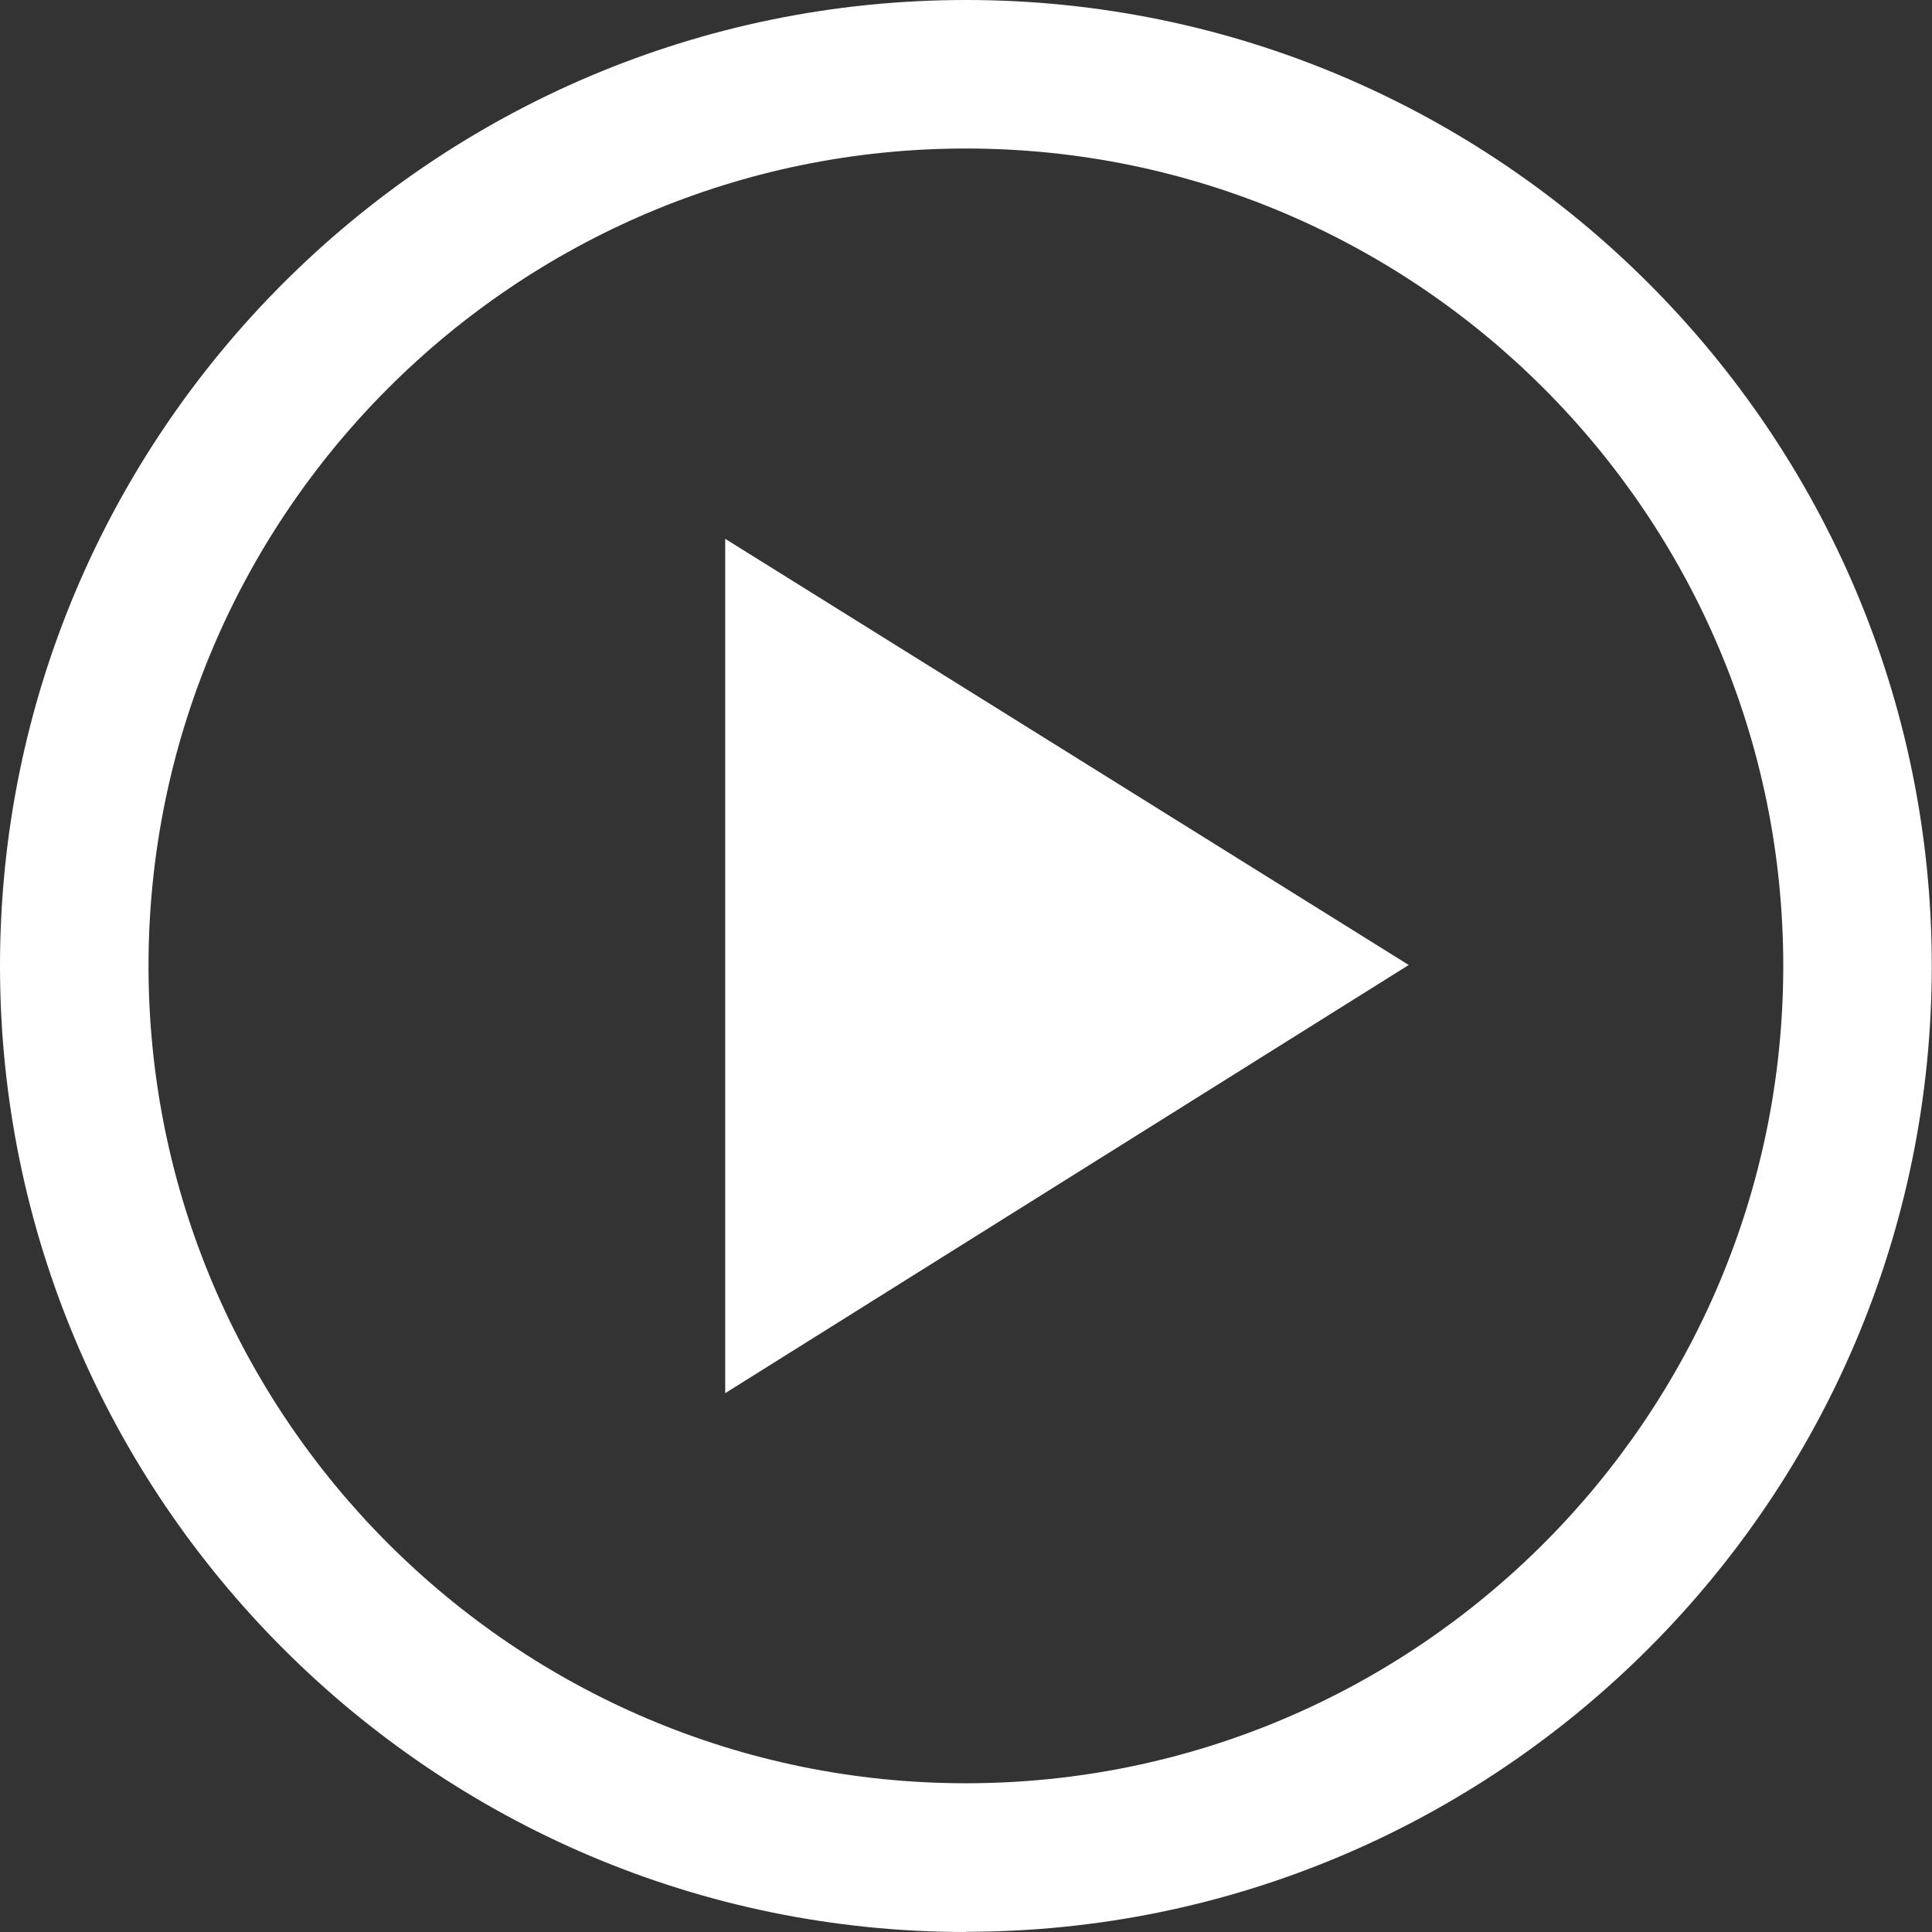
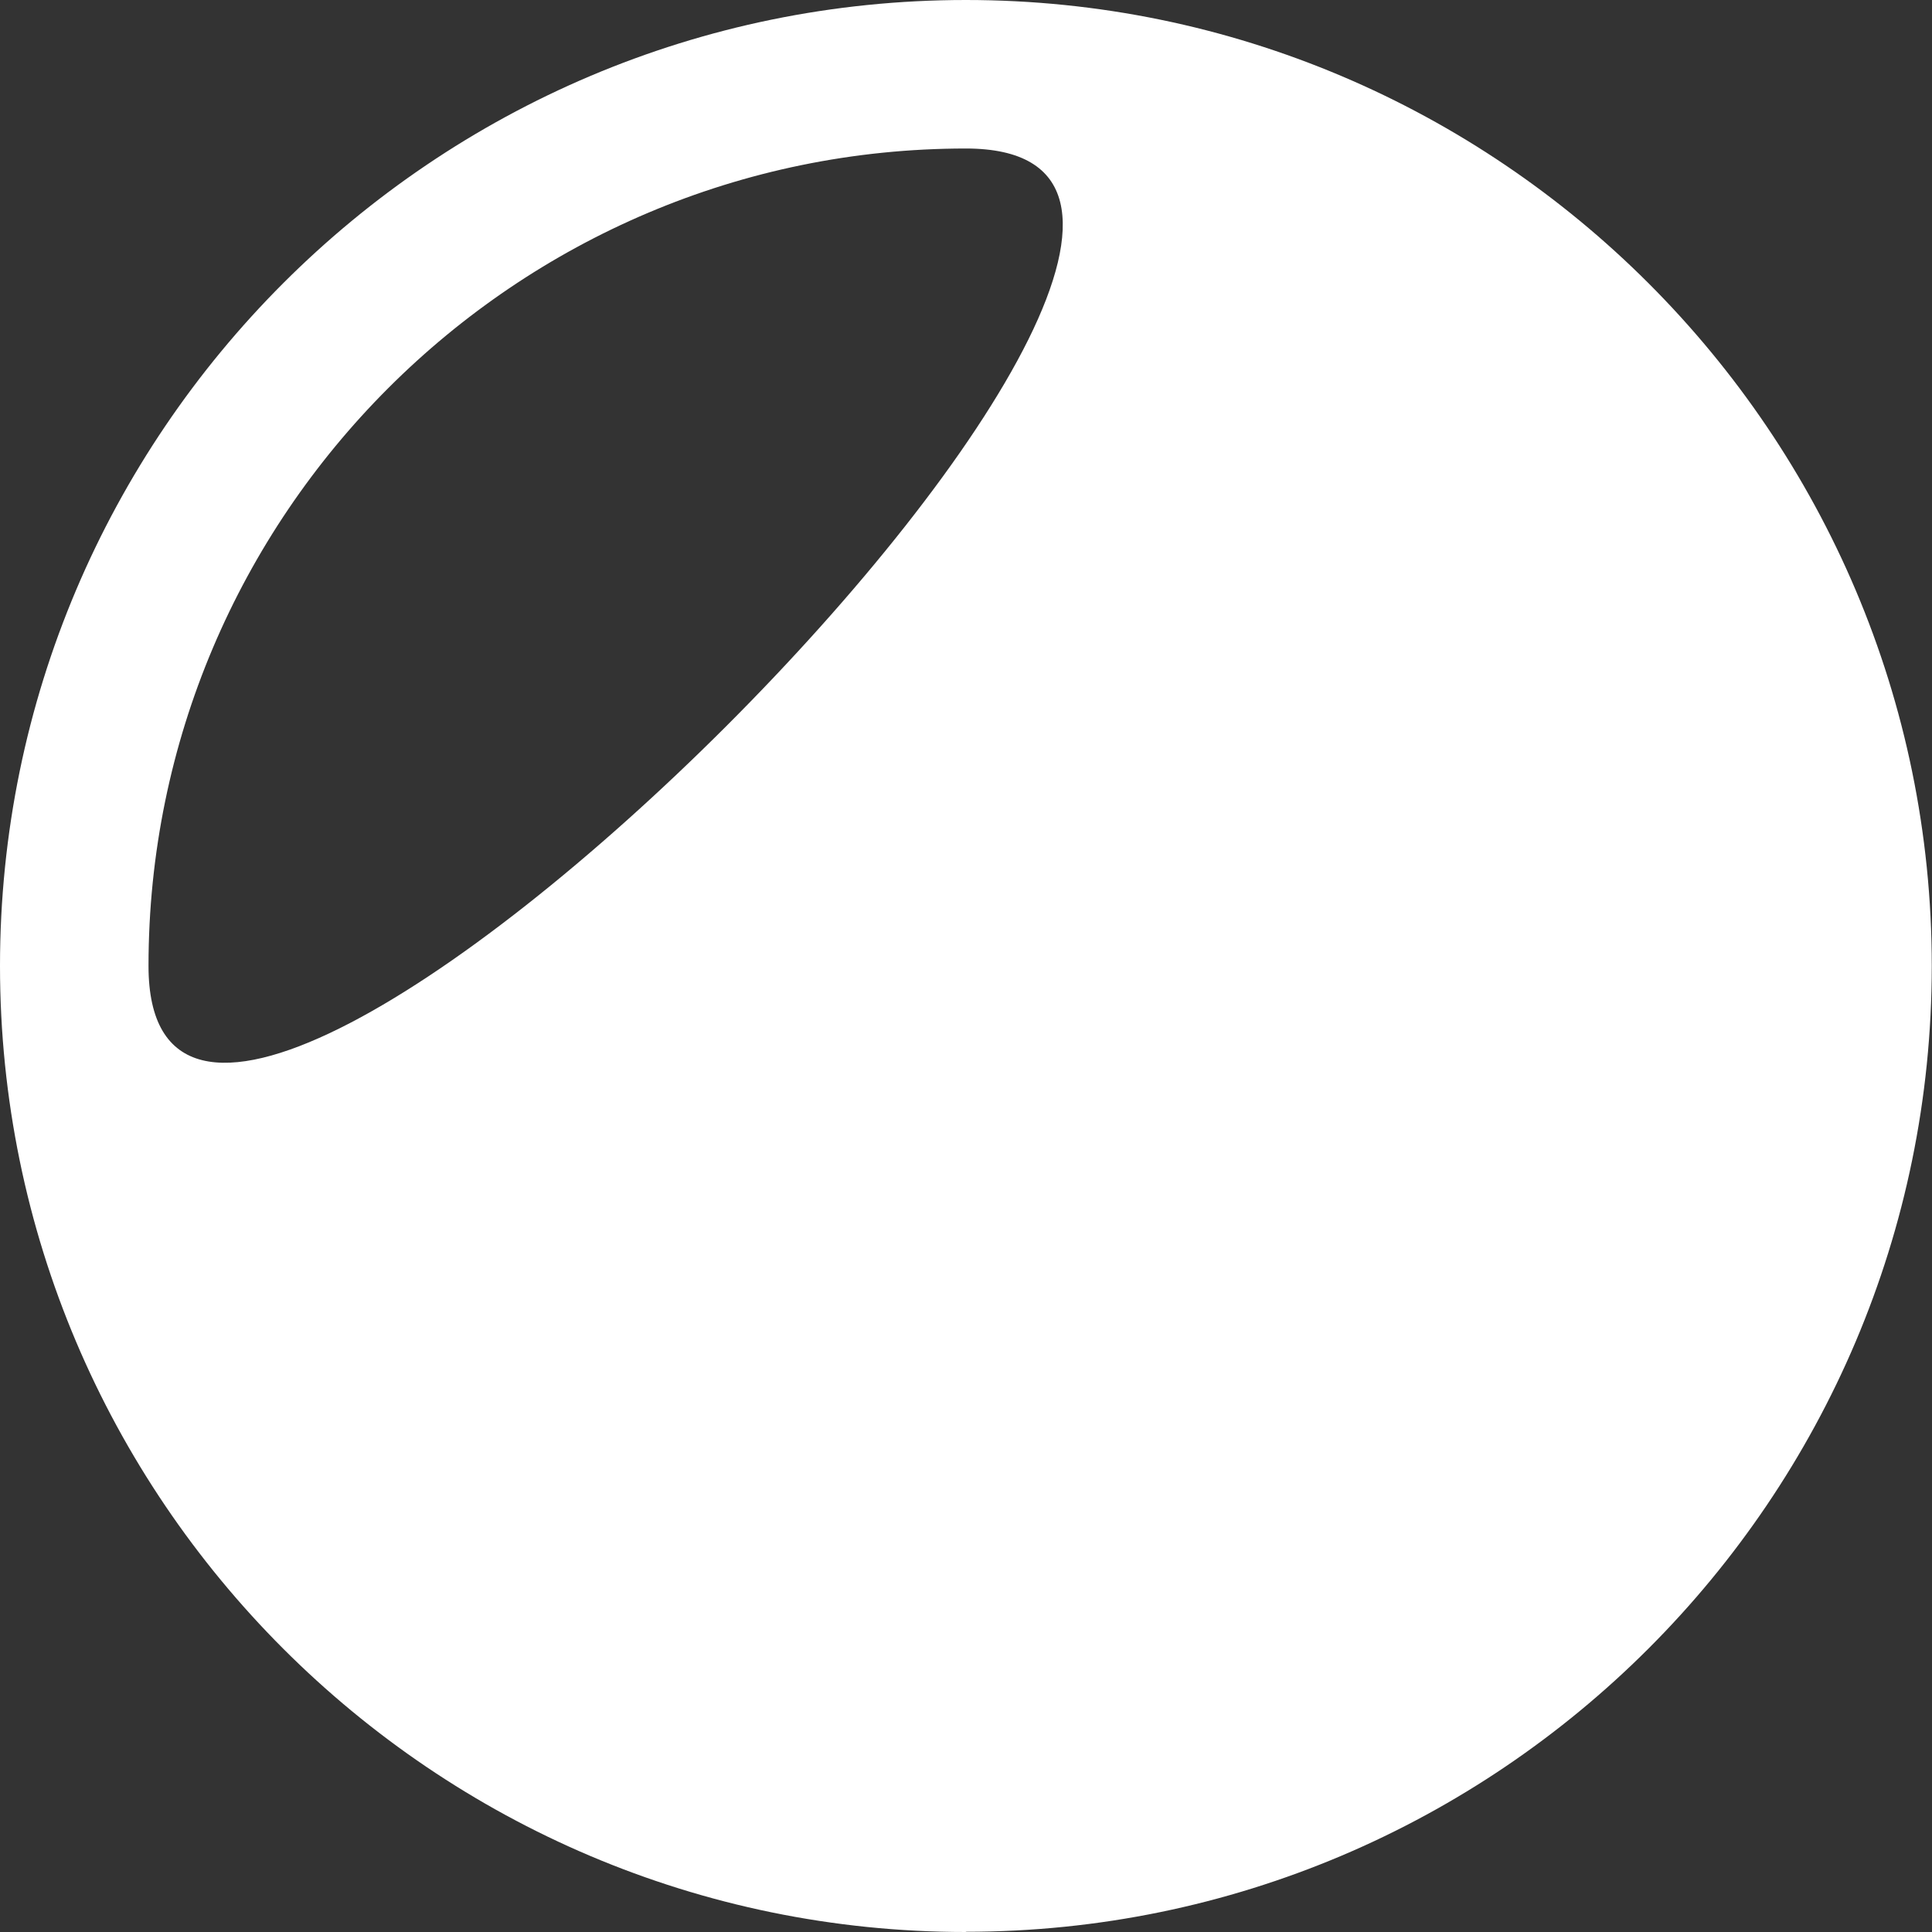
<svg xmlns="http://www.w3.org/2000/svg" id="_レイヤー_2" data-name="レイヤー 2" viewBox="0 0 85.73 85.73">
  <rect x="0" y="0" width="85.73" height="85.73" fill="#333333" stroke="none" />
  <defs>
    <style>.cls-1{fill:#fff}</style>
  </defs>
  <g id="_レイヤー_5" data-name="レイヤー 5">
-     <path class="cls-1" d="M32.18 23.91l30.33 18.91-30.33 19V23.91z" />
-     <path class="cls-1" d="M42.86 85.73C19.23 85.73 0 66.5 0 42.86S19.23 0 42.86 0s42.86 19.23 42.86 42.86-19.23 42.86-42.86 42.86zm0-79.14c-20 0-36.27 16.27-36.27 36.27s16.27 36.27 36.27 36.27 36.27-16.27 36.27-36.27S62.86 6.59 42.86 6.59z" />
+     <path class="cls-1" d="M42.86 85.73C19.23 85.73 0 66.5 0 42.86S19.23 0 42.86 0s42.86 19.23 42.86 42.86-19.23 42.86-42.86 42.86zm0-79.14c-20 0-36.27 16.27-36.27 36.27S62.86 6.59 42.86 6.59z" />
  </g>
</svg>